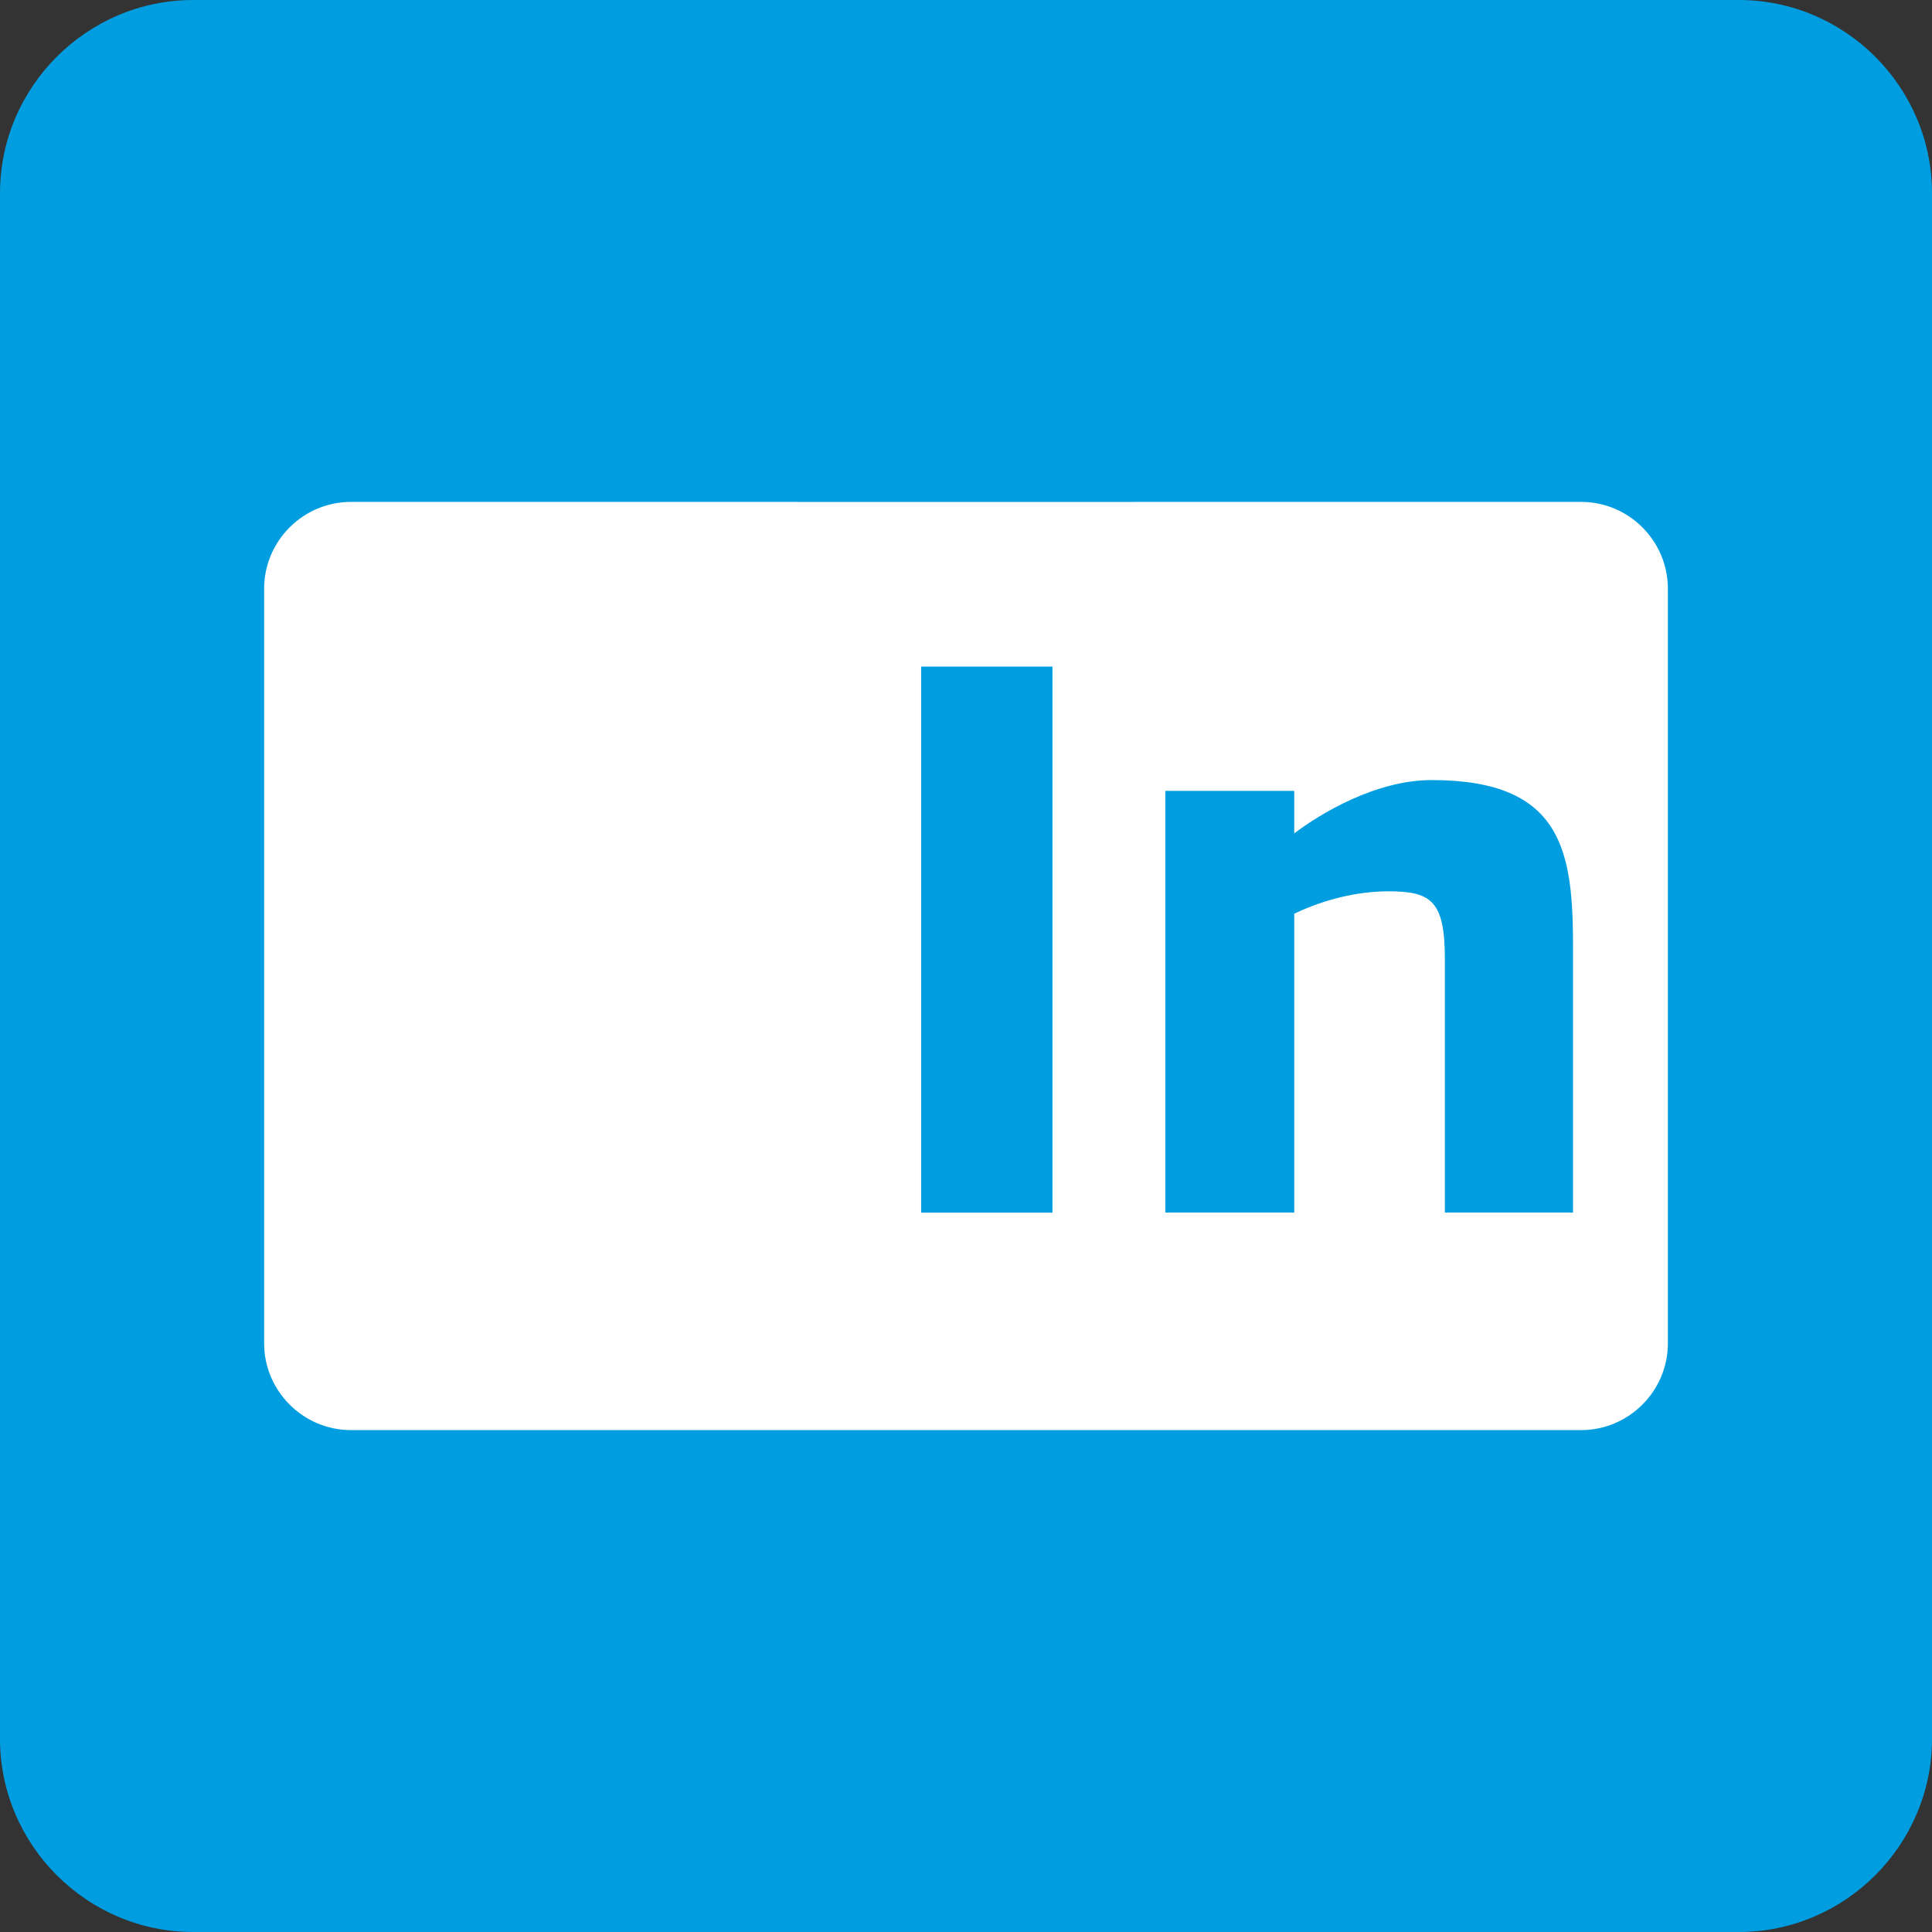
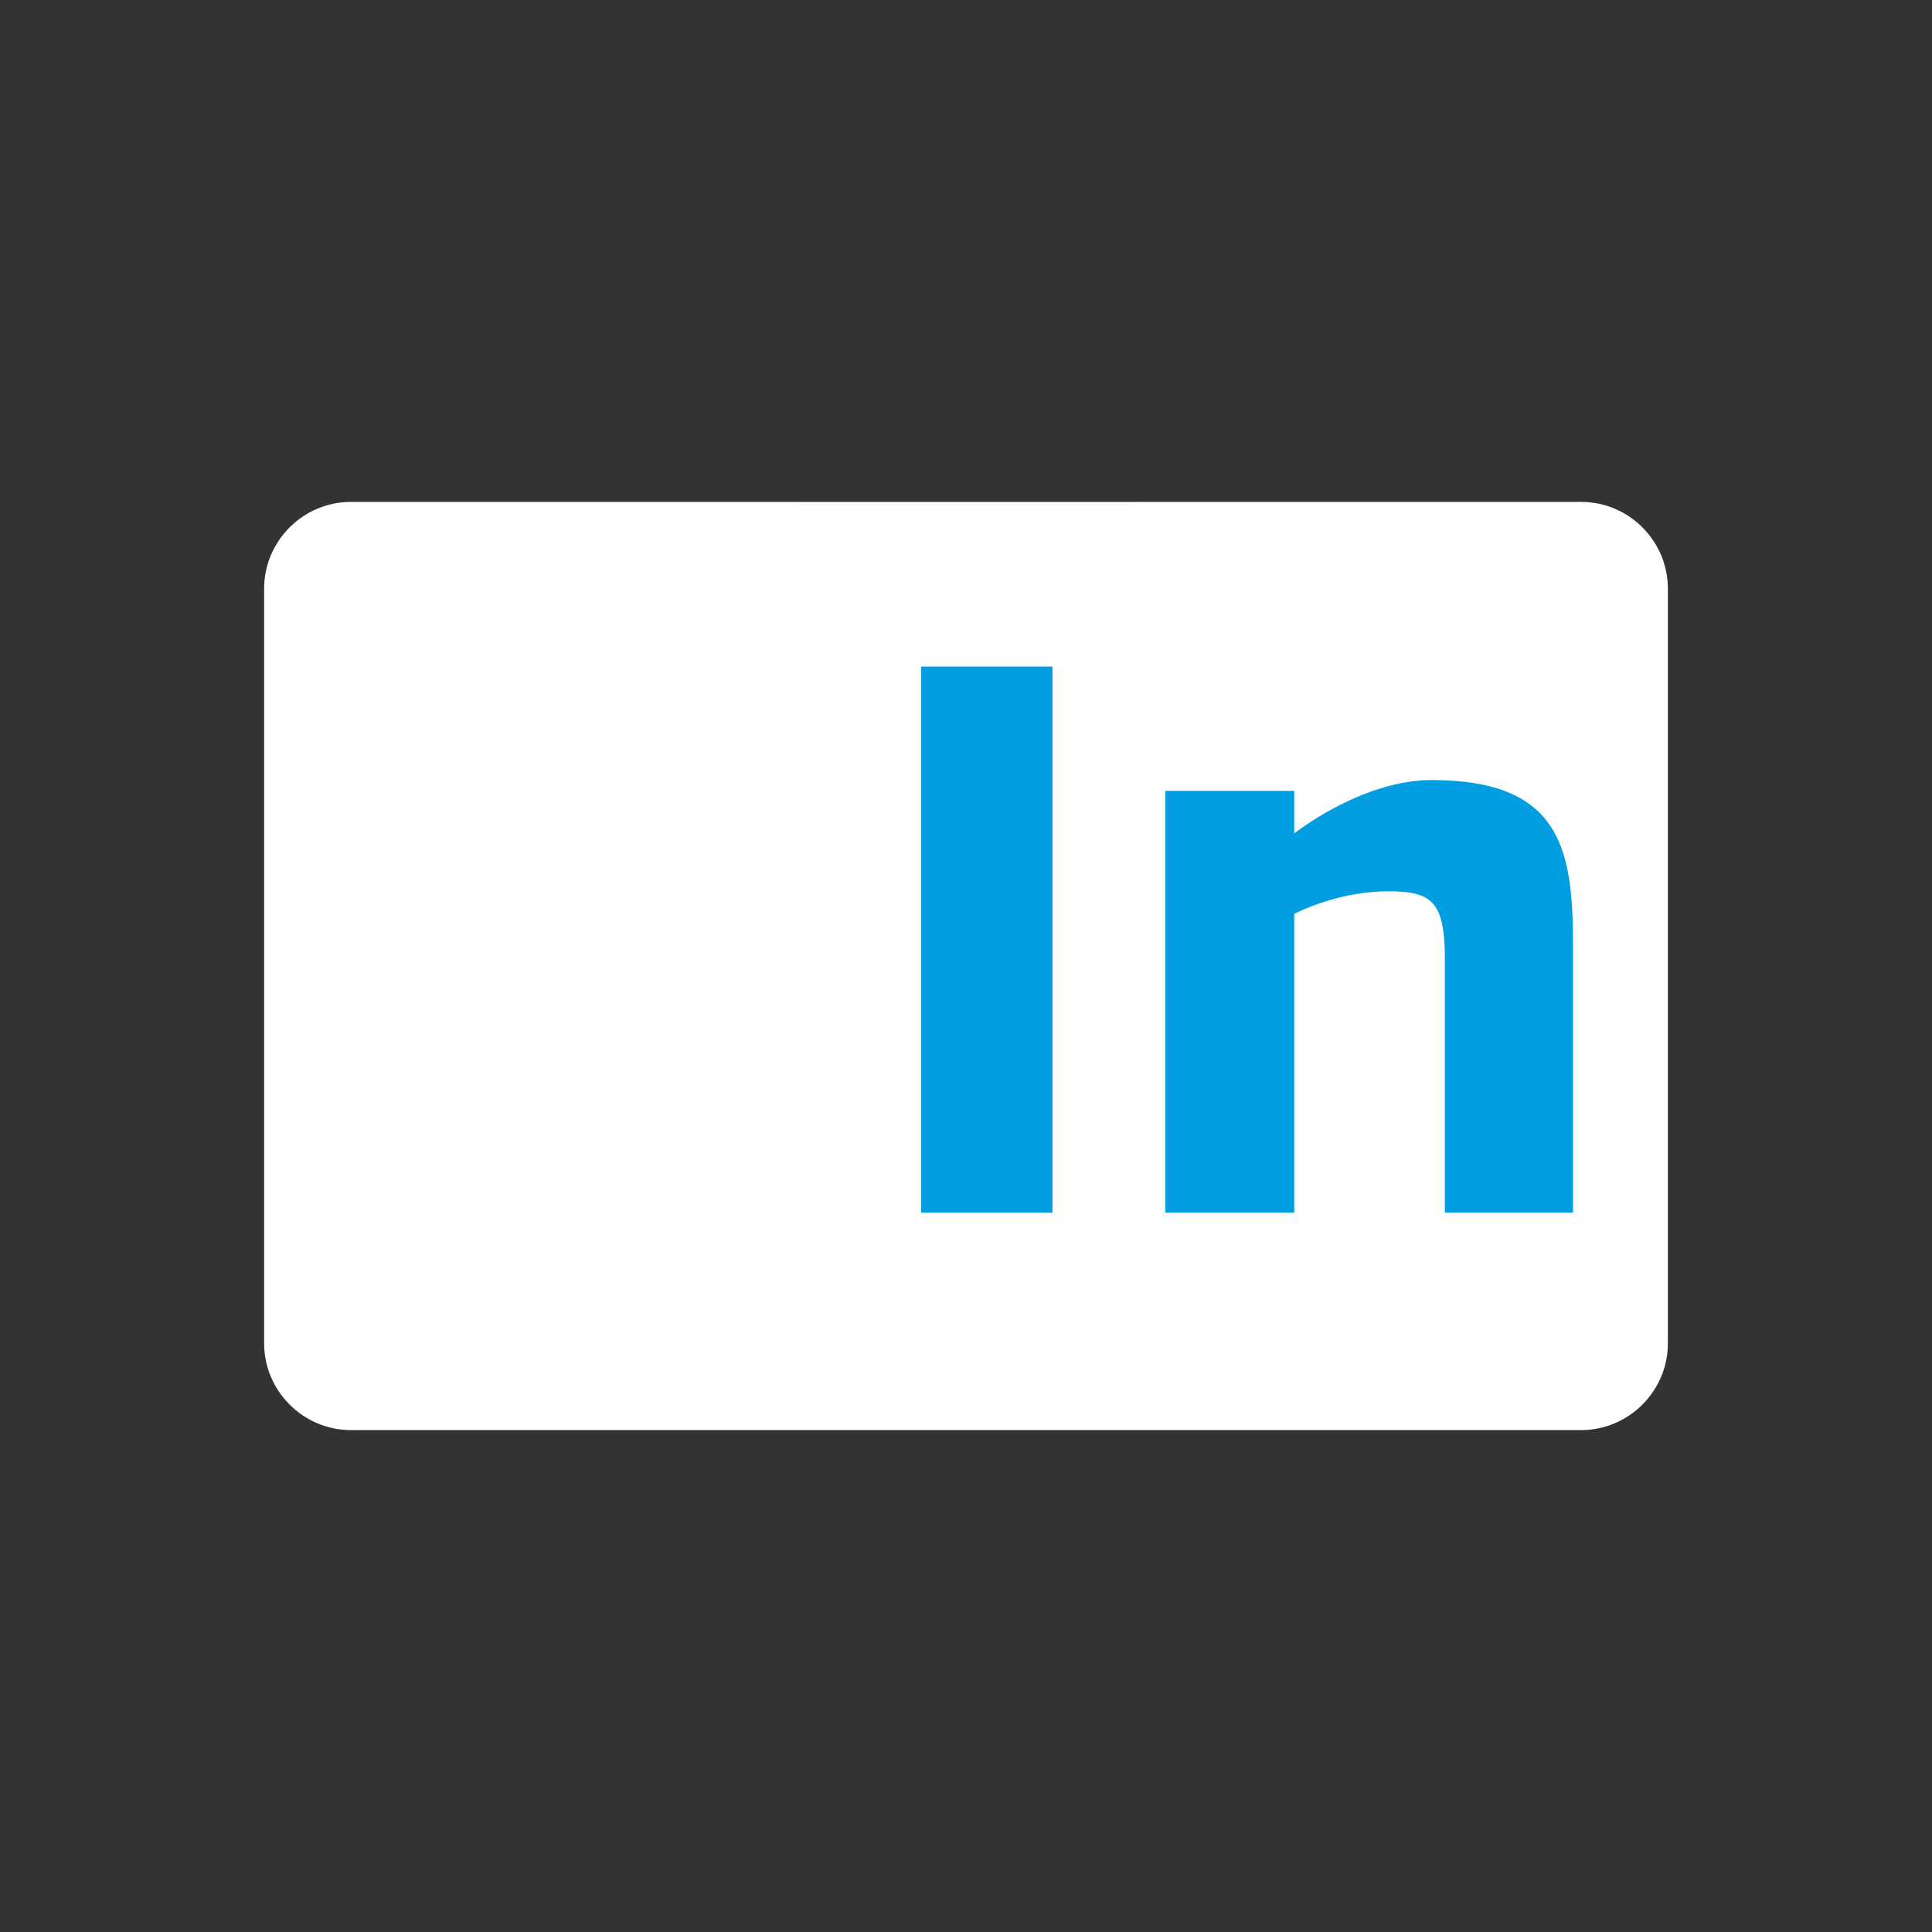
<svg xmlns="http://www.w3.org/2000/svg" version="1.1" id="Vrstva_1" x="0px" y="0px" width="42.52px" height="42.52px" viewBox="0 0 42.52 42.52" enable-background="new 0 0 42.52 42.52" xml:space="preserve">
  <rect x="0" y="0" width="42.52" height="42.52" fill="#333333" stroke="none" />
  <g>
-     <path fill-rule="evenodd" clip-rule="evenodd" fill="#009EE0" d="M42.52,38.268c0,2.339-1.913,4.252-4.252,4.252H4.252   C1.914,42.52,0,40.606,0,38.268V4.252C0,1.914,1.914,0,4.252,0h34.016c2.339,0,4.252,1.914,4.252,4.252V38.268z" />
-   </g>
+     </g>
  <path fill="#FFFFFF" d="M7.722,31.474h27.076c1.051,0,1.909-0.86,1.909-1.91V12.955c0-1.05-0.858-1.909-1.909-1.909h-8.391  l-1.981,0.001h-6.335l-1.98-0.001H7.722c-1.049,0-1.909,0.859-1.909,1.909v16.608C5.812,30.613,6.673,31.474,7.722,31.474" />
  <g>
    <path fill="#009EE0" d="M20.273,14.67h2.89v12.018h-2.89V14.67z" />
    <path fill="#009EE0" d="M25.646,17.406h2.838v0.935c0.562-0.425,1.785-1.173,3.026-1.173c2.906,0,3.11,1.598,3.11,3.706v5.813   h-2.821v-5.575c0-1.275-0.289-1.496-1.241-1.496c-0.85,0-1.615,0.272-2.074,0.493v6.578h-2.838V17.406z" />
  </g>
</svg>